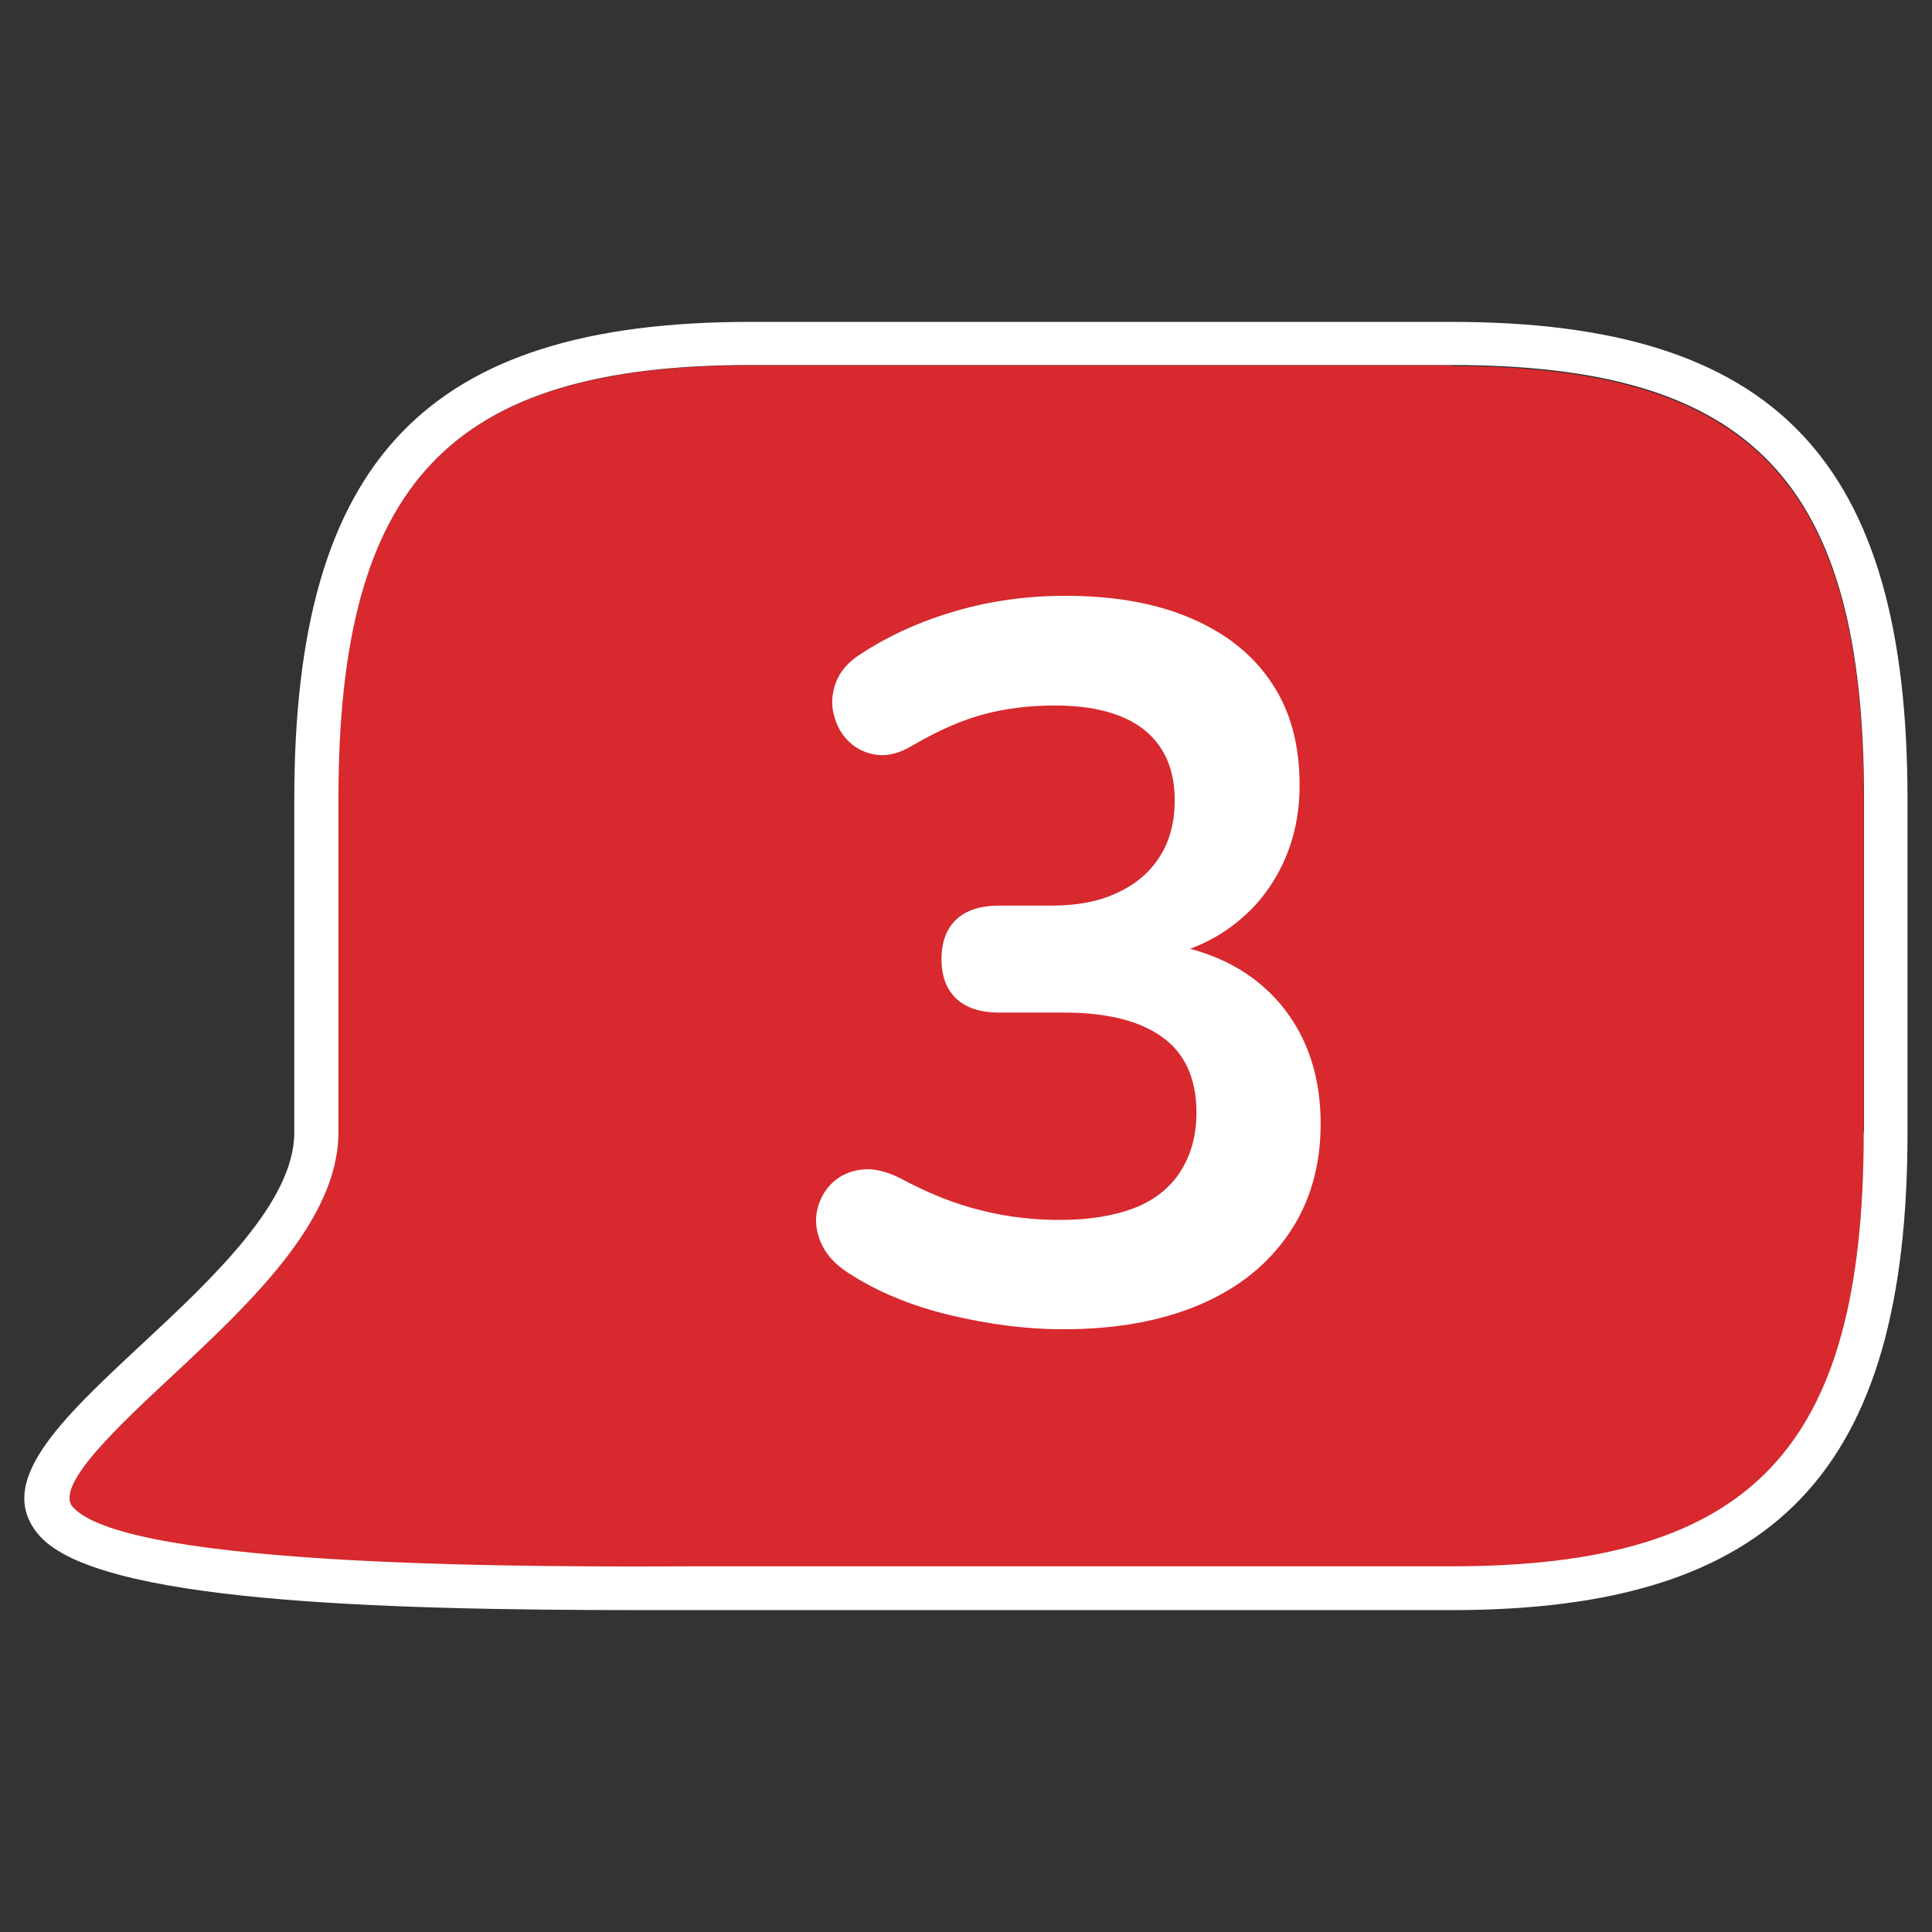
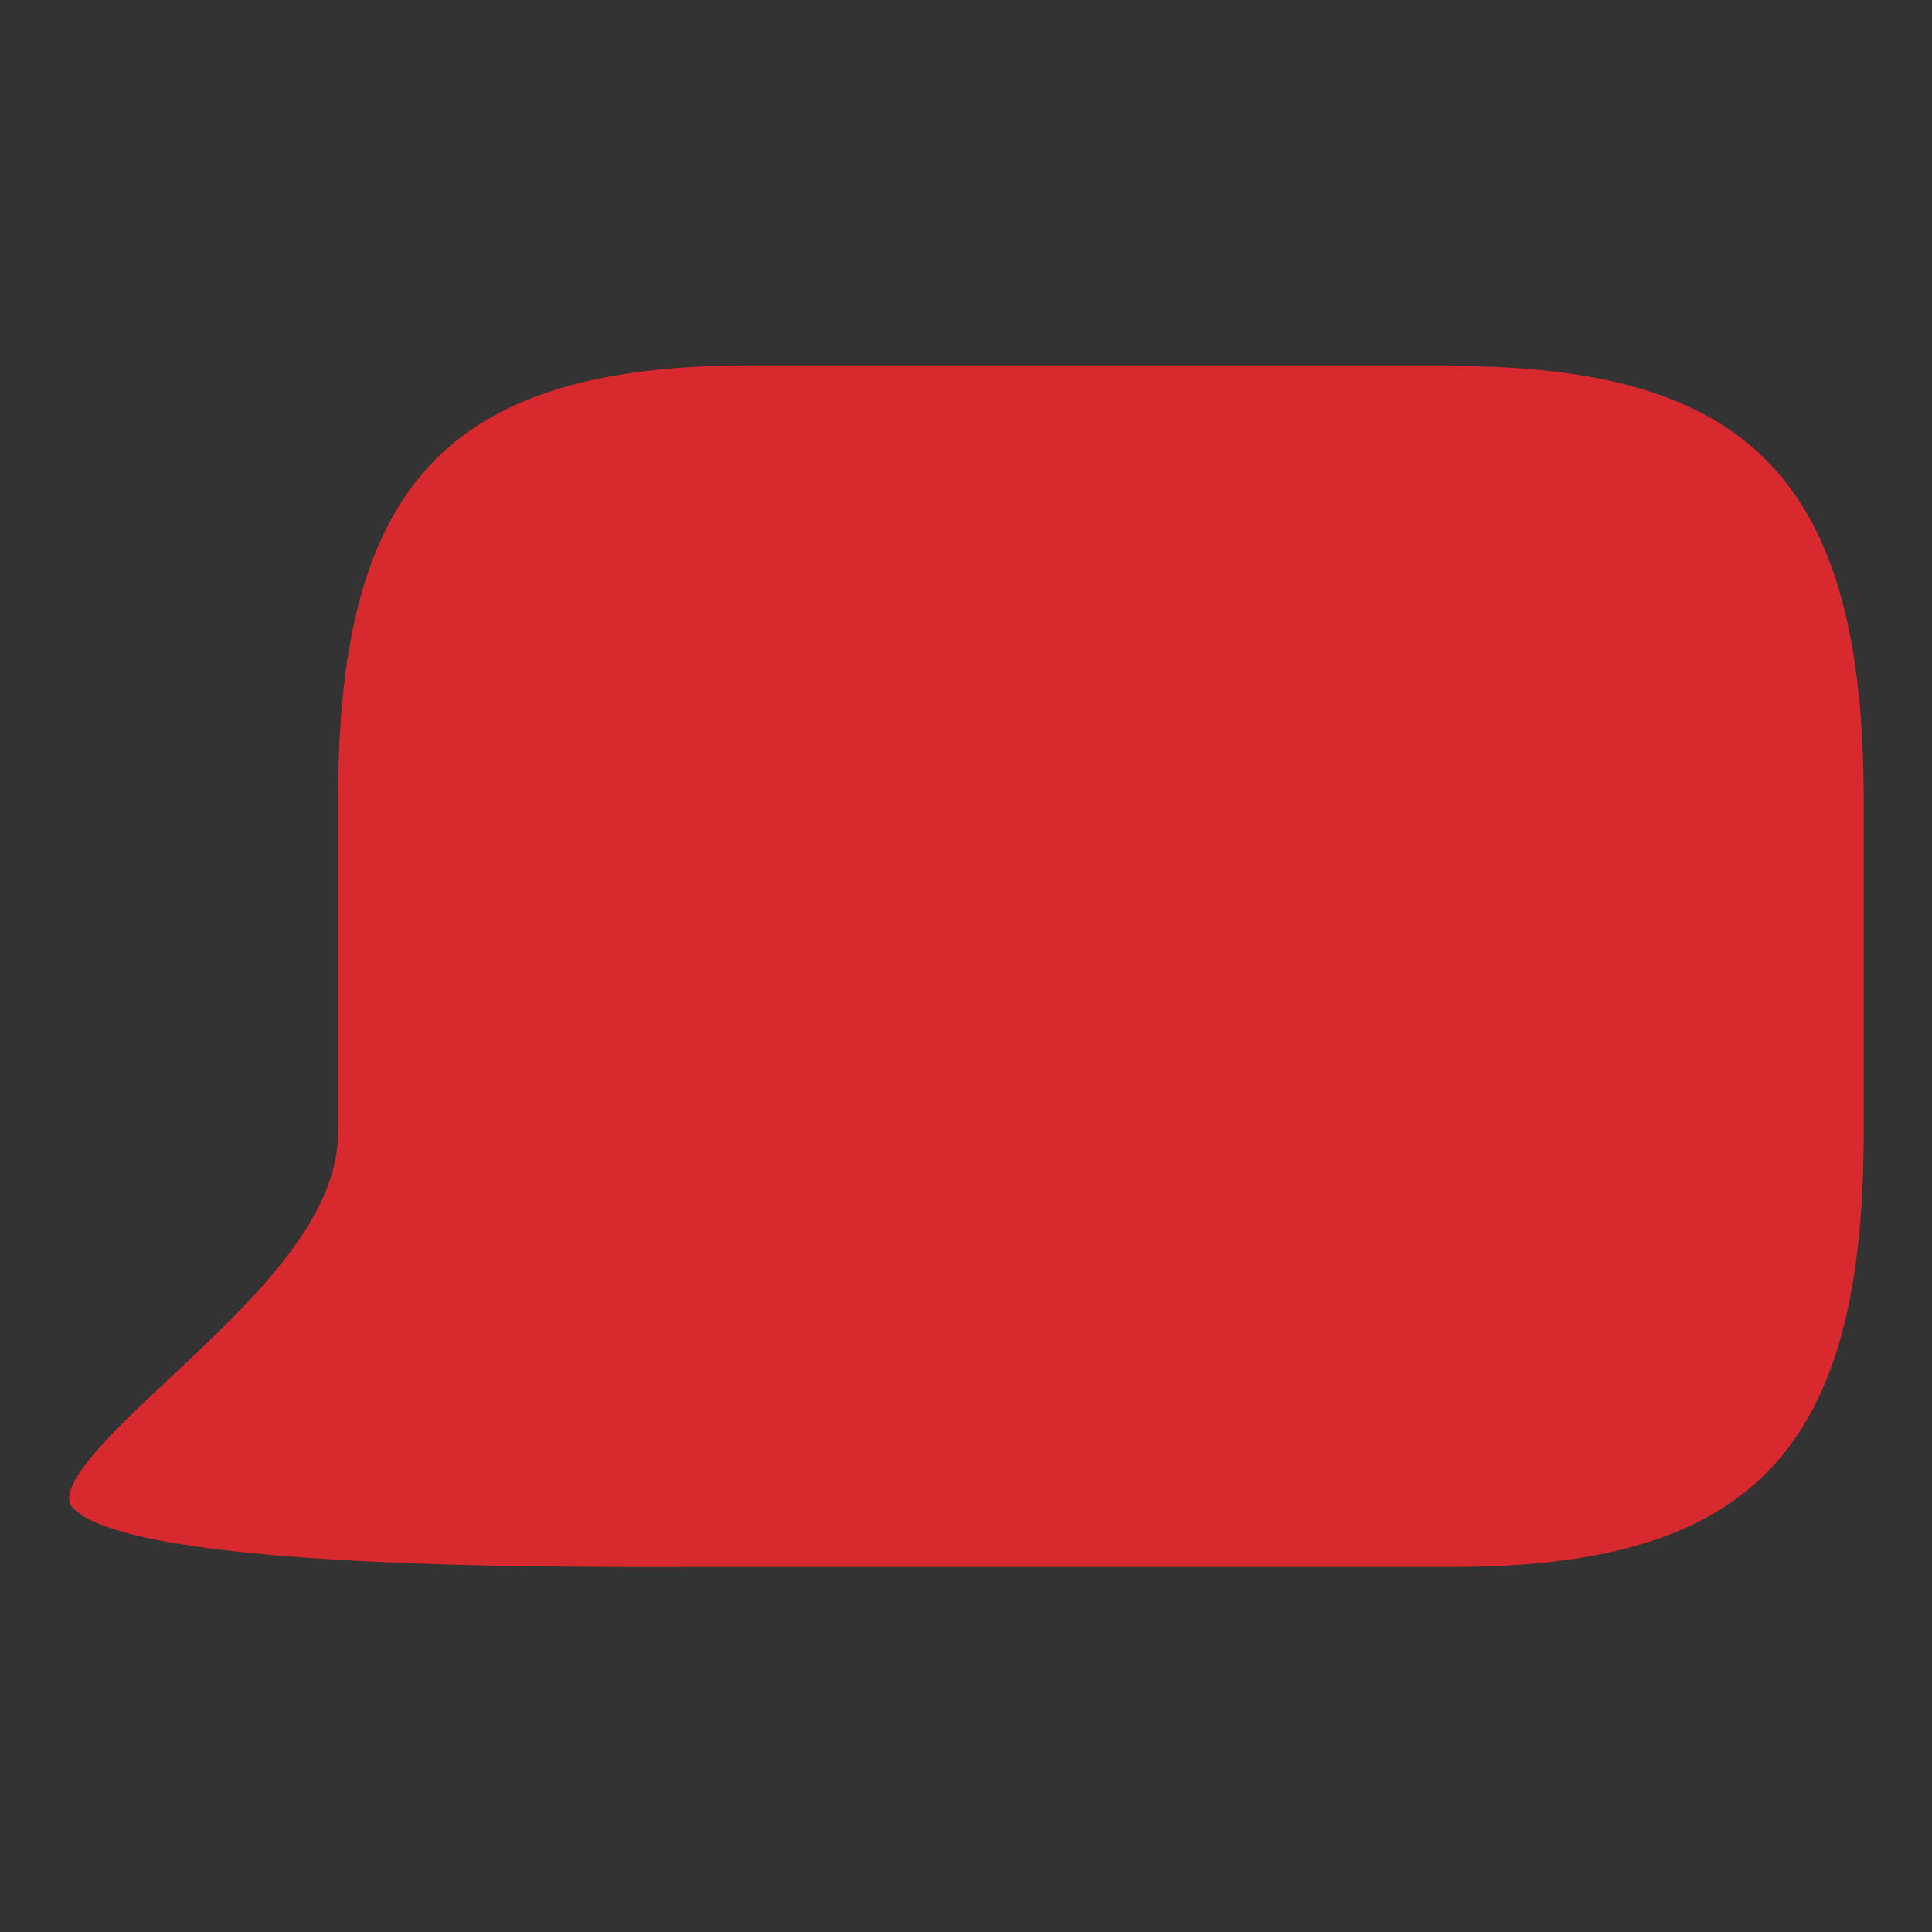
<svg xmlns="http://www.w3.org/2000/svg" id="Layer_1" viewBox="0 0 56 56">
  <rect x="0" y="0" width="56" height="56" fill="#333333" stroke="none" />
  <defs>
    <style>      .st0 {        fill: #d7292e;      }      .st1 {        fill: #fff;      }    </style>
  </defs>
  <g id="BUBBLE-WHTYEL">
    <g>
      <path class="st0" d="M42.08,10.59h-20.34c-8.71,0-11.94,3.41-11.94,12.58v9.66c0,2.56-2.59,4.97-4.87,7.11-1.5,1.4-3.37,3.14-2.83,3.75,1.59,1.79,13.71,1.74,18.27,1.73h1.37s20.34,0,20.34,0c8.71,0,11.94-3.4,11.94-12.57v-9.66c0-9.17-3.23-12.58-11.94-12.58Z" />
-       <path class="st1" d="M42.08,9.33h-20.34c-9.38,0-13.21,4.01-13.21,13.84v9.66c0,2.01-2.37,4.23-4.47,6.18-2.29,2.14-4.27,3.98-2.91,5.51,1.7,1.9,9.66,2.15,17.49,2.15h23.44c9.38,0,13.21-4.02,13.21-13.84v-9.66c0-9.83-3.83-13.84-13.21-13.84ZM54.02,32.83c0,9.17-3.23,12.57-11.94,12.57h-21.7c-4.56.02-16.68.07-18.27-1.72-.54-.61,1.33-2.35,2.83-3.75,2.28-2.13,4.87-4.54,4.87-7.11v-9.66c0-9.17,3.23-12.58,11.94-12.58h20.34c8.71,0,11.94,3.41,11.94,12.58v9.66Z" />
    </g>
  </g>
-   <path class="st1" d="M30.82,38.53c-1.05,0-2.15-.14-3.28-.41s-2.12-.68-2.96-1.23c-.39-.25-.65-.55-.79-.88-.14-.33-.17-.65-.1-.95.07-.3.21-.56.44-.78.22-.21.51-.34.85-.38.34-.04.72.05,1.13.26.8.43,1.57.74,2.32.92.74.19,1.5.28,2.29.28.86,0,1.58-.12,2.17-.35s1.03-.59,1.33-1.06.46-1.04.46-1.7c0-.98-.33-1.71-.98-2.18-.65-.48-1.61-.72-2.86-.72h-1.88c-.55,0-.96-.14-1.25-.41-.28-.27-.42-.65-.42-1.14s.14-.87.42-1.14c.28-.27.7-.41,1.25-.41h1.52c.74,0,1.38-.12,1.9-.37.53-.24.94-.59,1.23-1.04.29-.45.44-1,.44-1.64,0-.9-.3-1.58-.89-2.05-.6-.47-1.46-.7-2.59-.7-.72,0-1.4.08-2.04.25-.64.17-1.33.47-2.1.92-.35.21-.69.3-1.01.26-.32-.04-.59-.17-.81-.38s-.36-.47-.44-.78c-.08-.3-.06-.62.06-.94s.36-.6.73-.83c.84-.55,1.77-.96,2.78-1.25s2.06-.43,3.14-.43c1.43,0,2.65.22,3.66.66,1.02.44,1.79,1.06,2.33,1.88.54.81.8,1.79.8,2.95,0,.82-.16,1.57-.47,2.24-.31.67-.75,1.25-1.32,1.71-.57.47-1.25.8-2.05,1v-.35c1.41.23,2.5.82,3.28,1.74.78.93,1.17,2.09,1.17,3.47,0,1.21-.3,2.27-.91,3.17-.61.9-1.46,1.59-2.58,2.07s-2.44.72-3.99.72Z" />
</svg>